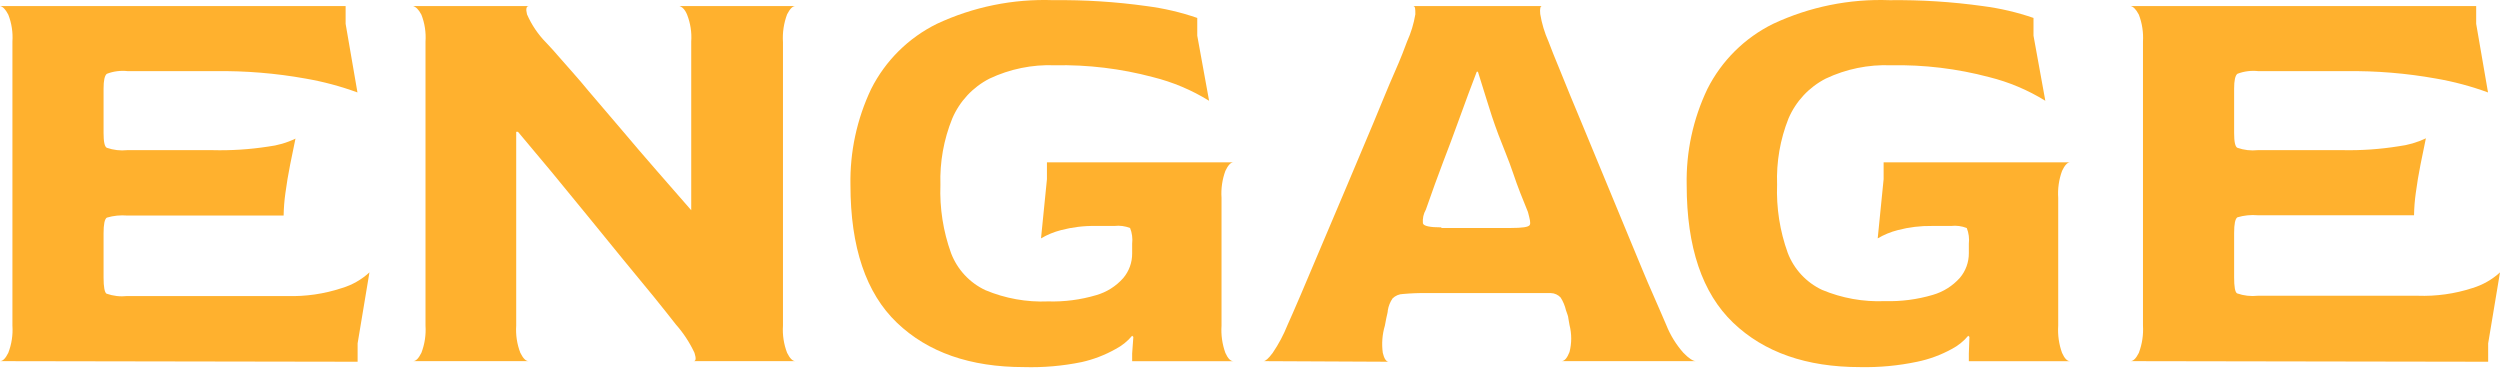
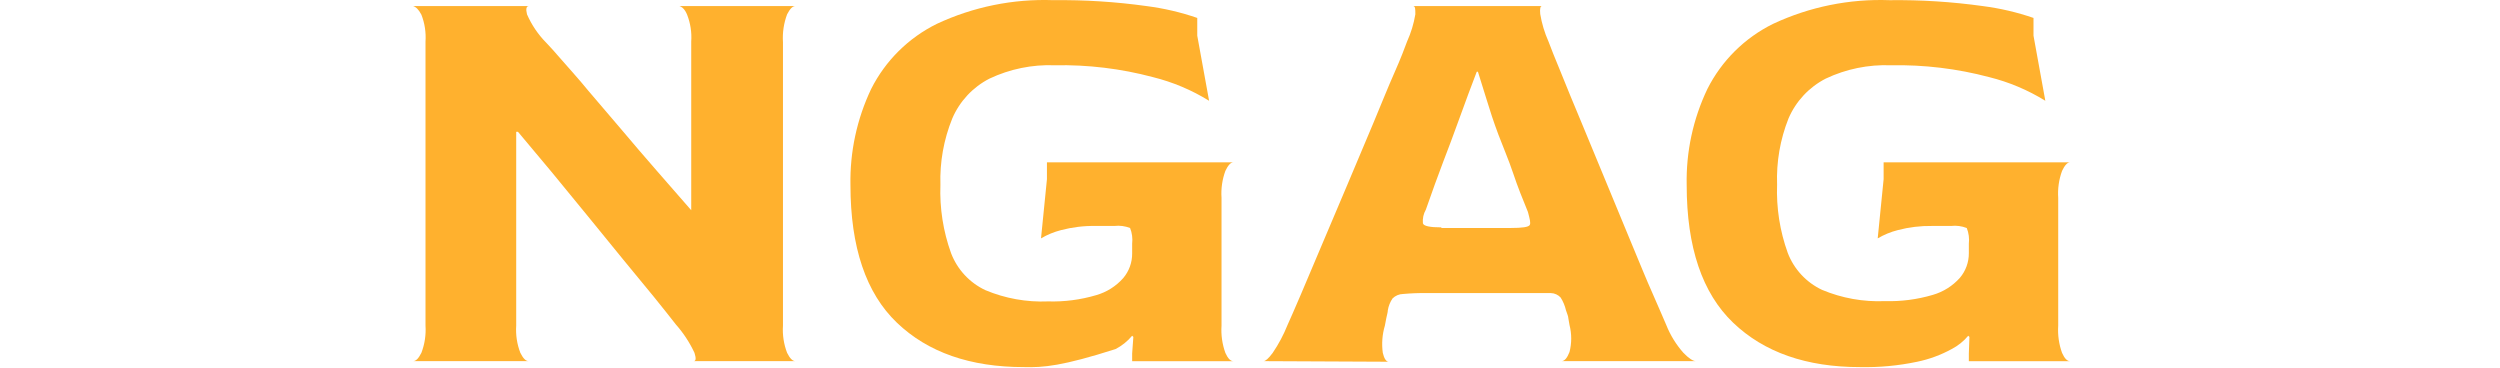
<svg xmlns="http://www.w3.org/2000/svg" width="197" height="29" viewBox="0 0 197 29" fill="none">
-   <path d="M0 28.458C0.222 28.458 0.431 28.248 0.653 27.805C0.916 27.122 1.028 26.39 0.979 25.66V3.275C1.028 2.552 0.917 1.827 0.653 1.153C0.431 0.733 0.222 0.512 0 0.477H27.235V1.876L28.168 7.285C26.836 6.796 25.462 6.429 24.064 6.189C21.725 5.77 19.351 5.575 16.975 5.606H10.073C9.513 5.542 8.945 5.614 8.418 5.816C8.243 5.956 8.161 6.353 8.161 6.982V10.48C8.161 11.168 8.243 11.564 8.418 11.646C8.934 11.825 9.483 11.889 10.027 11.832H16.742C18.205 11.87 19.668 11.777 21.114 11.553C21.867 11.465 22.6 11.252 23.283 10.923C23.154 11.518 23.015 12.205 22.863 12.975C22.712 13.744 22.583 14.502 22.49 15.213C22.407 15.801 22.36 16.392 22.35 16.985H10.027C9.485 16.94 8.939 16.995 8.418 17.149C8.243 17.265 8.161 17.673 8.161 18.385V21.882C8.161 22.605 8.243 23.048 8.394 23.141C8.918 23.325 9.475 23.389 10.027 23.328H22.618C24.086 23.374 25.55 23.16 26.944 22.698C27.751 22.457 28.493 22.034 29.112 21.463L28.18 27.059V28.505L0 28.458Z" fill="#FFB12E" />
  <path d="M32.551 28.458C32.772 28.458 32.982 28.248 33.204 27.805C33.467 27.122 33.578 26.39 33.53 25.66V3.275C33.579 2.552 33.468 1.827 33.204 1.153C32.982 0.733 32.772 0.547 32.551 0.477H41.691C41.47 0.477 41.423 0.698 41.528 1.129C41.891 1.963 42.405 2.722 43.044 3.368C43.289 3.624 43.708 4.079 44.28 4.744C44.851 5.408 45.597 6.213 46.355 7.145L48.943 10.177C49.864 11.273 50.797 12.357 51.741 13.441C52.686 14.525 53.595 15.575 54.469 16.566V3.275C54.519 2.552 54.407 1.827 54.143 1.153C53.968 0.733 53.758 0.547 53.537 0.477H62.677C62.456 0.477 62.246 0.698 62.024 1.129C61.761 1.829 61.65 2.576 61.698 3.321V25.66C61.65 26.39 61.761 27.122 62.024 27.805C62.246 28.248 62.456 28.458 62.677 28.458H54.656C54.843 28.458 54.866 28.248 54.726 27.805C54.346 26.992 53.852 26.238 53.257 25.567C52.826 25.007 52.243 24.284 51.531 23.398L49.095 20.437L46.32 17.032L43.452 13.534L40.817 10.387H40.677V25.66C40.629 26.39 40.74 27.122 41.004 27.805C41.225 28.248 41.435 28.458 41.656 28.458H32.551Z" fill="#FFB12E" />
-   <path d="M80.68 28.927C76.448 28.927 73.114 27.762 70.677 25.43C68.24 23.098 67.016 19.472 67.016 14.587C66.965 11.969 67.524 9.374 68.648 7.009C69.771 4.782 71.588 2.981 73.825 1.879C76.695 0.537 79.845 -0.103 83.012 0.013C85.468 -0.016 87.924 0.14 90.357 0.48C91.714 0.655 93.05 0.967 94.344 1.413V2.812L95.277 7.941C93.906 7.094 92.411 6.464 90.847 6.076C88.323 5.404 85.717 5.09 83.105 5.143C81.336 5.076 79.576 5.436 77.975 6.193C76.658 6.866 75.619 7.98 75.037 9.341C74.366 10.998 74.048 12.777 74.105 14.564C74.037 16.396 74.322 18.225 74.944 19.95C75.435 21.235 76.404 22.28 77.649 22.865C79.212 23.52 80.899 23.822 82.592 23.751C83.869 23.789 85.144 23.623 86.37 23.261C87.2 23.026 87.945 22.556 88.515 21.909C88.971 21.368 89.219 20.681 89.214 19.974V19.204C89.263 18.785 89.207 18.36 89.051 17.968C88.659 17.812 88.234 17.756 87.815 17.805H86.323C85.411 17.79 84.501 17.9 83.618 18.131C83.061 18.273 82.527 18.492 82.032 18.784L82.499 14.121V12.792H97.189C96.968 12.792 96.758 13.048 96.559 13.468C96.311 14.146 96.208 14.869 96.256 15.59V25.663C96.209 26.391 96.312 27.122 96.559 27.808C96.758 28.251 96.968 28.461 97.189 28.461H89.214V27.855L89.308 26.549L89.214 26.456C88.853 26.889 88.409 27.245 87.909 27.505C87.074 27.976 86.174 28.322 85.239 28.531C83.74 28.839 82.21 28.972 80.68 28.927V28.927Z" fill="#FFB12E" />
+   <path d="M80.68 28.927C76.448 28.927 73.114 27.762 70.677 25.43C68.24 23.098 67.016 19.472 67.016 14.587C66.965 11.969 67.524 9.374 68.648 7.009C69.771 4.782 71.588 2.981 73.825 1.879C76.695 0.537 79.845 -0.103 83.012 0.013C85.468 -0.016 87.924 0.14 90.357 0.48C91.714 0.655 93.05 0.967 94.344 1.413V2.812L95.277 7.941C93.906 7.094 92.411 6.464 90.847 6.076C88.323 5.404 85.717 5.09 83.105 5.143C81.336 5.076 79.576 5.436 77.975 6.193C76.658 6.866 75.619 7.98 75.037 9.341C74.366 10.998 74.048 12.777 74.105 14.564C74.037 16.396 74.322 18.225 74.944 19.95C75.435 21.235 76.404 22.28 77.649 22.865C79.212 23.52 80.899 23.822 82.592 23.751C83.869 23.789 85.144 23.623 86.37 23.261C87.2 23.026 87.945 22.556 88.515 21.909C88.971 21.368 89.219 20.681 89.214 19.974V19.204C89.263 18.785 89.207 18.36 89.051 17.968C88.659 17.812 88.234 17.756 87.815 17.805H86.323C85.411 17.79 84.501 17.9 83.618 18.131C83.061 18.273 82.527 18.492 82.032 18.784L82.499 14.121V12.792H97.189C96.968 12.792 96.758 13.048 96.559 13.468C96.311 14.146 96.208 14.869 96.256 15.59V25.663C96.209 26.391 96.312 27.122 96.559 27.808C96.758 28.251 96.968 28.461 97.189 28.461H89.214V27.855L89.308 26.549L89.214 26.456C88.853 26.889 88.409 27.245 87.909 27.505C83.74 28.839 82.21 28.972 80.68 28.927V28.927Z" fill="#FFB12E" />
  <path d="M99.567 28.458C99.719 28.458 99.964 28.248 100.29 27.805C100.757 27.118 101.147 26.384 101.456 25.613C101.666 25.147 102.016 24.354 102.505 23.211L104.184 19.247C104.814 17.743 105.49 16.169 106.19 14.514C106.889 12.858 107.554 11.284 108.195 9.757C108.836 8.23 109.361 6.901 109.874 5.746C110.387 4.592 110.69 3.776 110.876 3.275C111.186 2.591 111.406 1.87 111.529 1.129C111.529 0.698 111.529 0.477 111.343 0.477H121.509C121.377 0.477 121.331 0.686 121.37 1.106C121.494 1.854 121.714 2.583 122.022 3.275C122.209 3.78 122.535 4.596 123.002 5.723C123.468 6.889 124.004 8.183 124.634 9.687C125.264 11.191 125.905 12.777 126.593 14.421C127.281 16.064 127.922 17.65 128.551 19.154C129.181 20.658 129.717 21.999 130.23 23.141C130.743 24.284 131.081 25.123 131.303 25.613C131.623 26.417 132.081 27.158 132.655 27.805C133.087 28.248 133.413 28.458 133.635 28.458H123.048C123.293 28.458 123.503 28.19 123.678 27.735C123.856 27.039 123.856 26.309 123.678 25.613L123.585 25.077C123.585 24.937 123.491 24.727 123.398 24.447C123.316 24.092 123.174 23.753 122.978 23.445C122.88 23.338 122.761 23.252 122.629 23.192C122.497 23.131 122.354 23.099 122.209 23.095C121.848 23.095 121.265 23.095 120.46 23.095H112.439C111.816 23.085 111.194 23.109 110.573 23.165C110.259 23.169 109.958 23.294 109.734 23.515C109.543 23.795 109.416 24.113 109.361 24.447C109.361 24.61 109.291 24.809 109.244 25.053C109.198 25.298 109.151 25.508 109.128 25.66C108.921 26.355 108.865 27.087 108.964 27.805C109.069 28.248 109.221 28.481 109.407 28.505L99.567 28.458ZM113.558 17.965H119.049C119.947 17.965 120.448 17.895 120.542 17.732C120.635 17.569 120.542 17.242 120.402 16.706C119.994 15.715 119.586 14.7 119.236 13.651C118.886 12.602 118.443 11.588 118.07 10.597C117.697 9.605 117.394 8.673 117.137 7.822L116.461 5.653H116.368C115.925 6.819 115.482 7.985 115.015 9.291C114.549 10.597 114.106 11.751 113.71 12.788C113.313 13.826 112.847 15.12 112.357 16.519C112.171 16.844 112.089 17.219 112.124 17.592C112.171 17.813 112.672 17.918 113.605 17.918L113.558 17.965Z" fill="#FFB12E" />
  <path d="M146.575 28.928C142.343 28.928 139.009 27.762 136.572 25.43C134.135 23.098 132.911 19.472 132.911 14.587C132.855 11.968 133.414 9.373 134.543 7.009C135.666 4.782 137.483 2.982 139.72 1.879C142.59 0.536 145.74 -0.104 148.907 0.014C151.364 -0.016 153.819 0.14 156.252 0.48C157.61 0.655 158.945 0.967 160.24 1.413V2.812L161.172 7.942C159.801 7.094 158.307 6.464 156.742 6.076C154.218 5.406 151.612 5.092 149 5.144C147.231 5.075 145.471 5.435 143.87 6.193C142.553 6.867 141.514 7.981 140.932 9.341C140.276 10.993 139.97 12.764 140.035 14.541C139.967 16.373 140.252 18.202 140.874 19.927C141.365 21.212 142.334 22.257 143.579 22.842C145.142 23.497 146.829 23.799 148.522 23.728C149.799 23.766 151.075 23.6 152.3 23.238C153.129 23 153.873 22.531 154.445 21.886C154.901 21.345 155.149 20.658 155.145 19.95V19.204C155.193 18.785 155.137 18.361 154.981 17.968C154.589 17.813 154.165 17.757 153.746 17.805H152.253C151.341 17.791 150.431 17.9 149.548 18.132C148.991 18.273 148.458 18.493 147.963 18.785L148.429 14.121V12.792H163.119C162.898 12.792 162.688 13.048 162.49 13.468C162.242 14.146 162.138 14.869 162.187 15.59V25.663C162.139 26.392 162.242 27.122 162.49 27.808C162.688 28.252 162.898 28.461 163.119 28.461H155.145V27.855L155.191 26.549L155.098 26.456C154.737 26.889 154.293 27.246 153.792 27.505C152.938 27.974 152.018 28.312 151.064 28.508C149.589 28.818 148.083 28.959 146.575 28.928V28.928Z" fill="#FFB12E" />
-   <path d="M167.888 28.458C168.098 28.458 168.319 28.248 168.541 27.805C168.798 27.121 168.91 26.39 168.867 25.66V3.275C168.91 2.552 168.799 1.829 168.541 1.153C168.319 0.733 168.098 0.512 167.888 0.477H195.123V1.876L196.056 7.285C194.724 6.796 193.35 6.429 191.952 6.189C189.613 5.77 187.239 5.575 184.863 5.606H177.961C177.4 5.542 176.832 5.614 176.305 5.816C176.131 5.956 176.049 6.353 176.049 6.982V10.48C176.049 11.168 176.131 11.564 176.305 11.646C176.821 11.826 177.371 11.89 177.914 11.832H184.63C186.089 11.861 187.549 11.76 188.99 11.529C189.742 11.438 190.475 11.226 191.159 10.9C191.031 11.494 190.891 12.182 190.739 12.952C190.588 13.721 190.459 14.479 190.366 15.19C190.283 15.777 190.236 16.369 190.226 16.962H177.914C177.373 16.915 176.827 16.971 176.305 17.125C176.131 17.242 176.049 17.65 176.049 18.361V21.859C176.049 22.582 176.119 23.025 176.282 23.118C176.805 23.302 177.363 23.365 177.914 23.305H190.506C191.972 23.358 193.436 23.153 194.831 22.698C195.638 22.454 196.379 22.032 197 21.463L196.067 27.059V28.505L167.888 28.458Z" fill="#FFB12E" />
</svg>